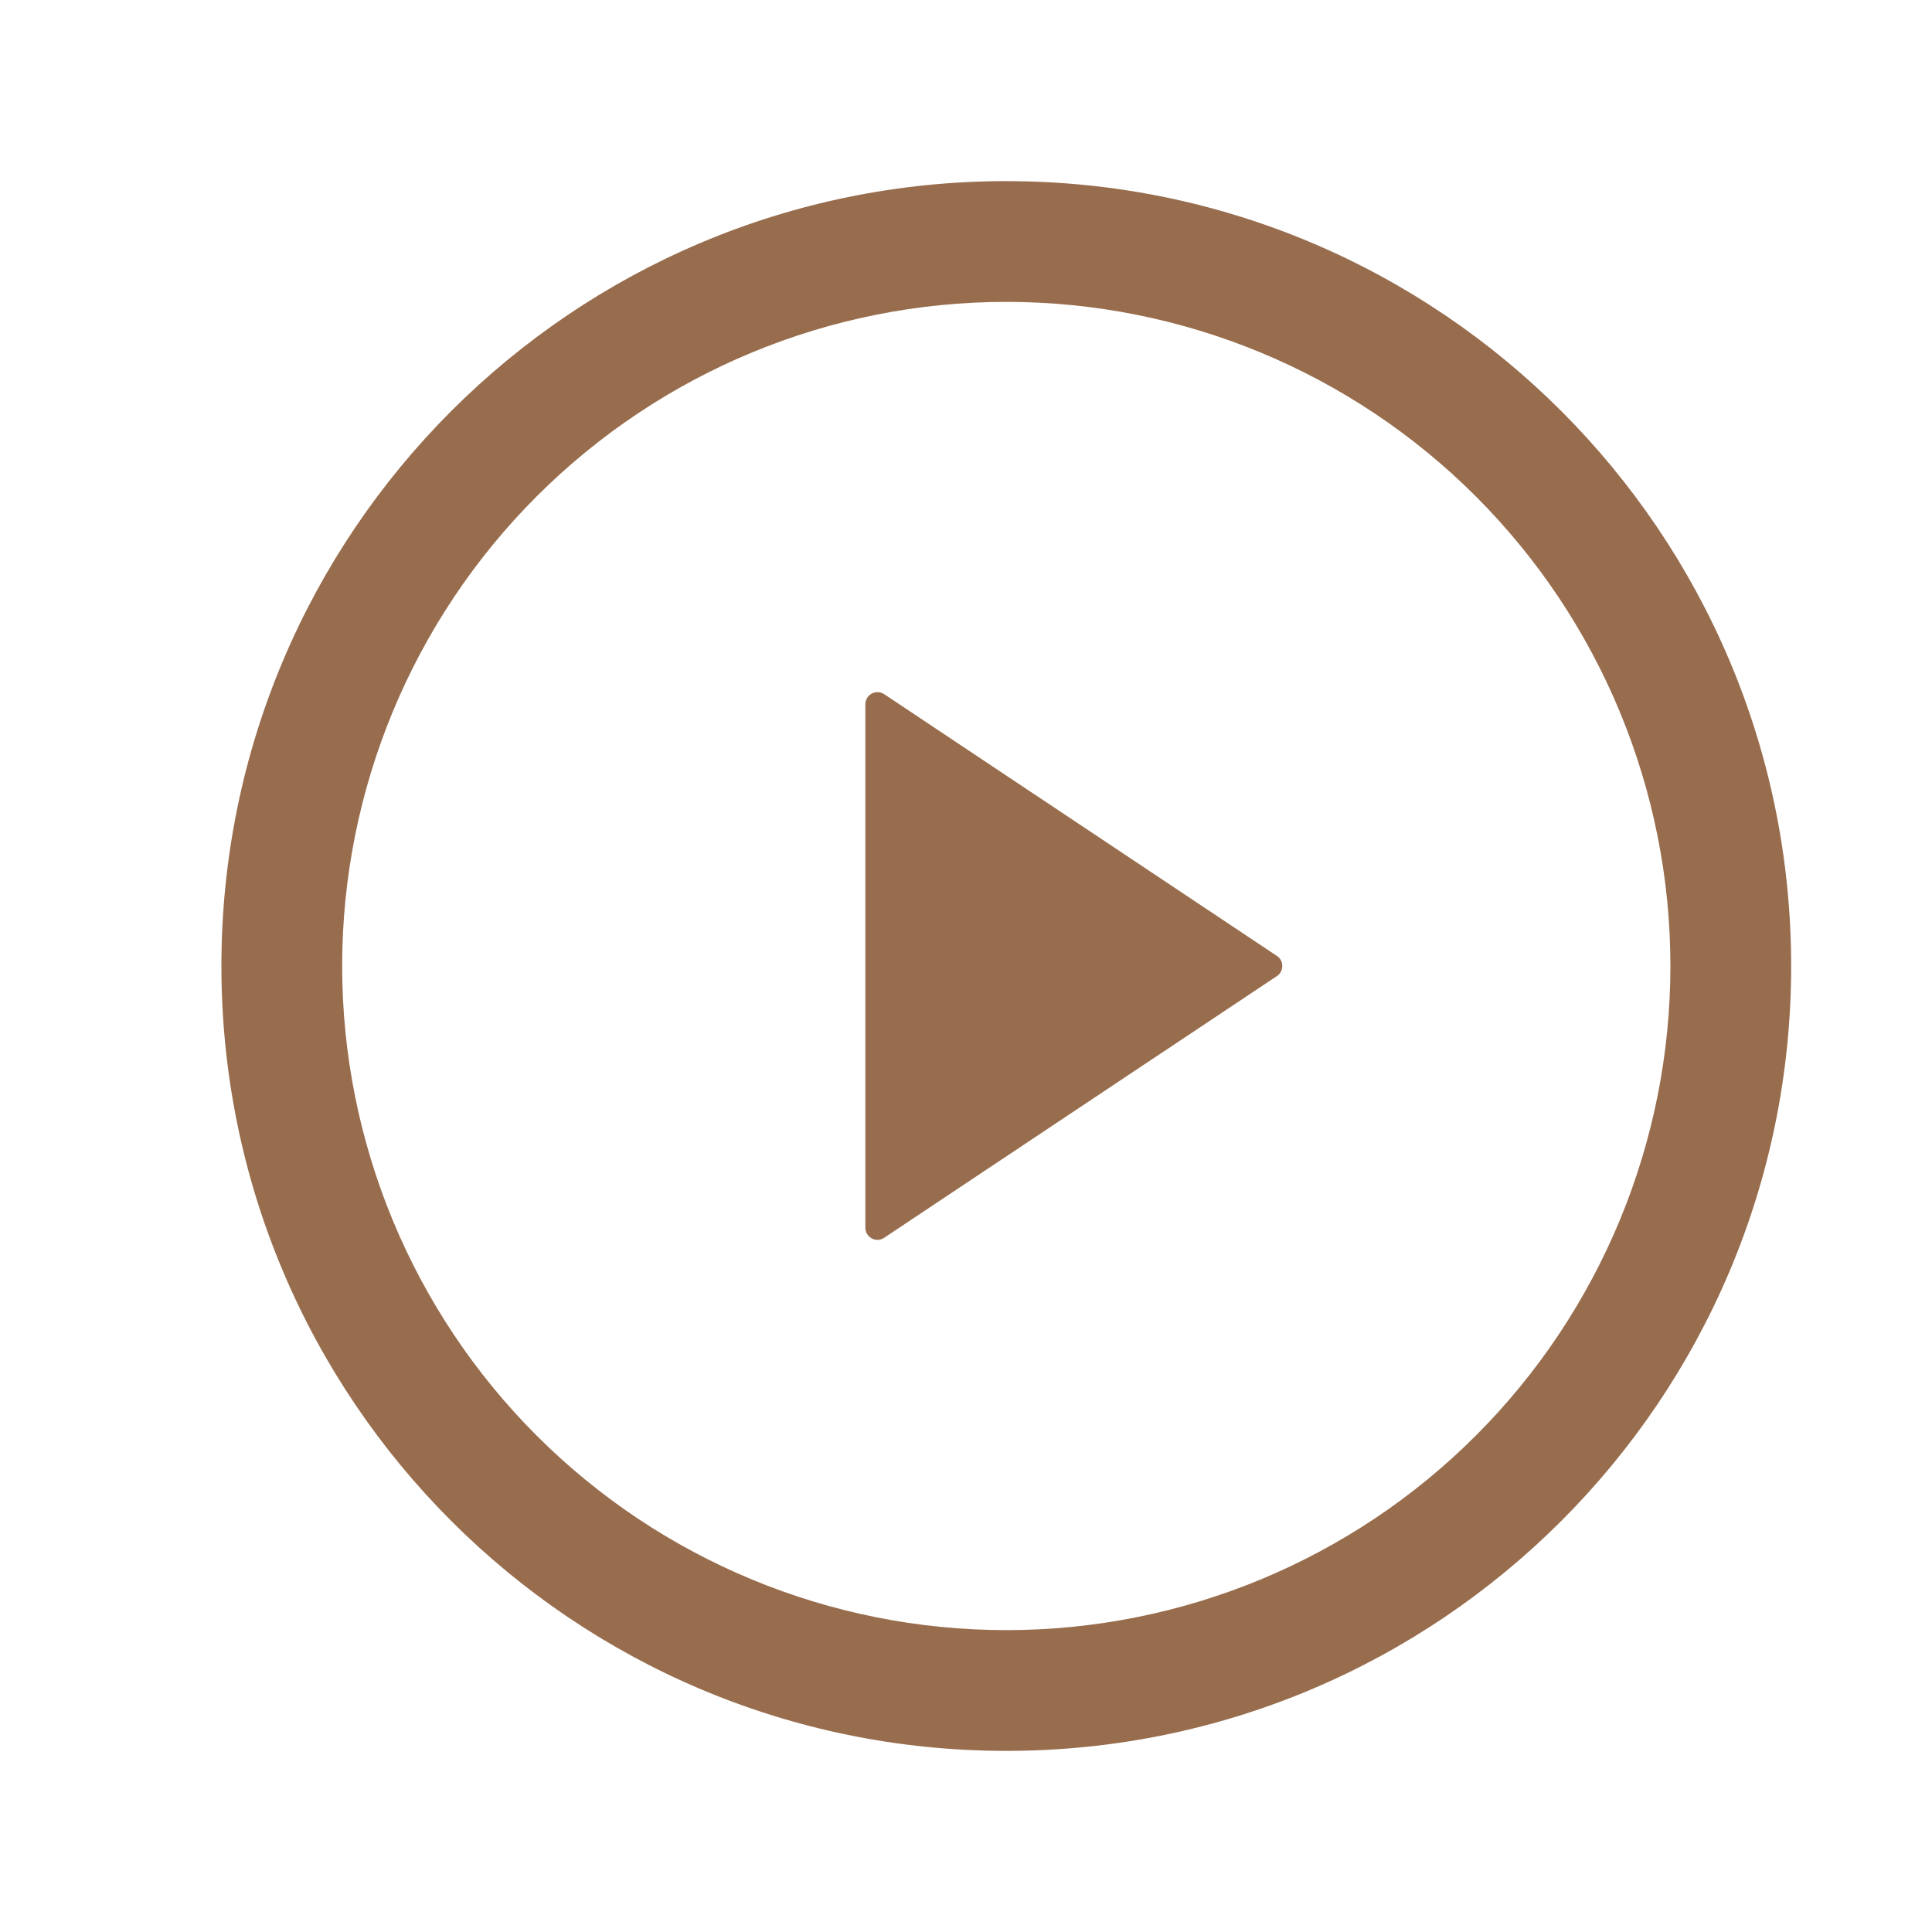
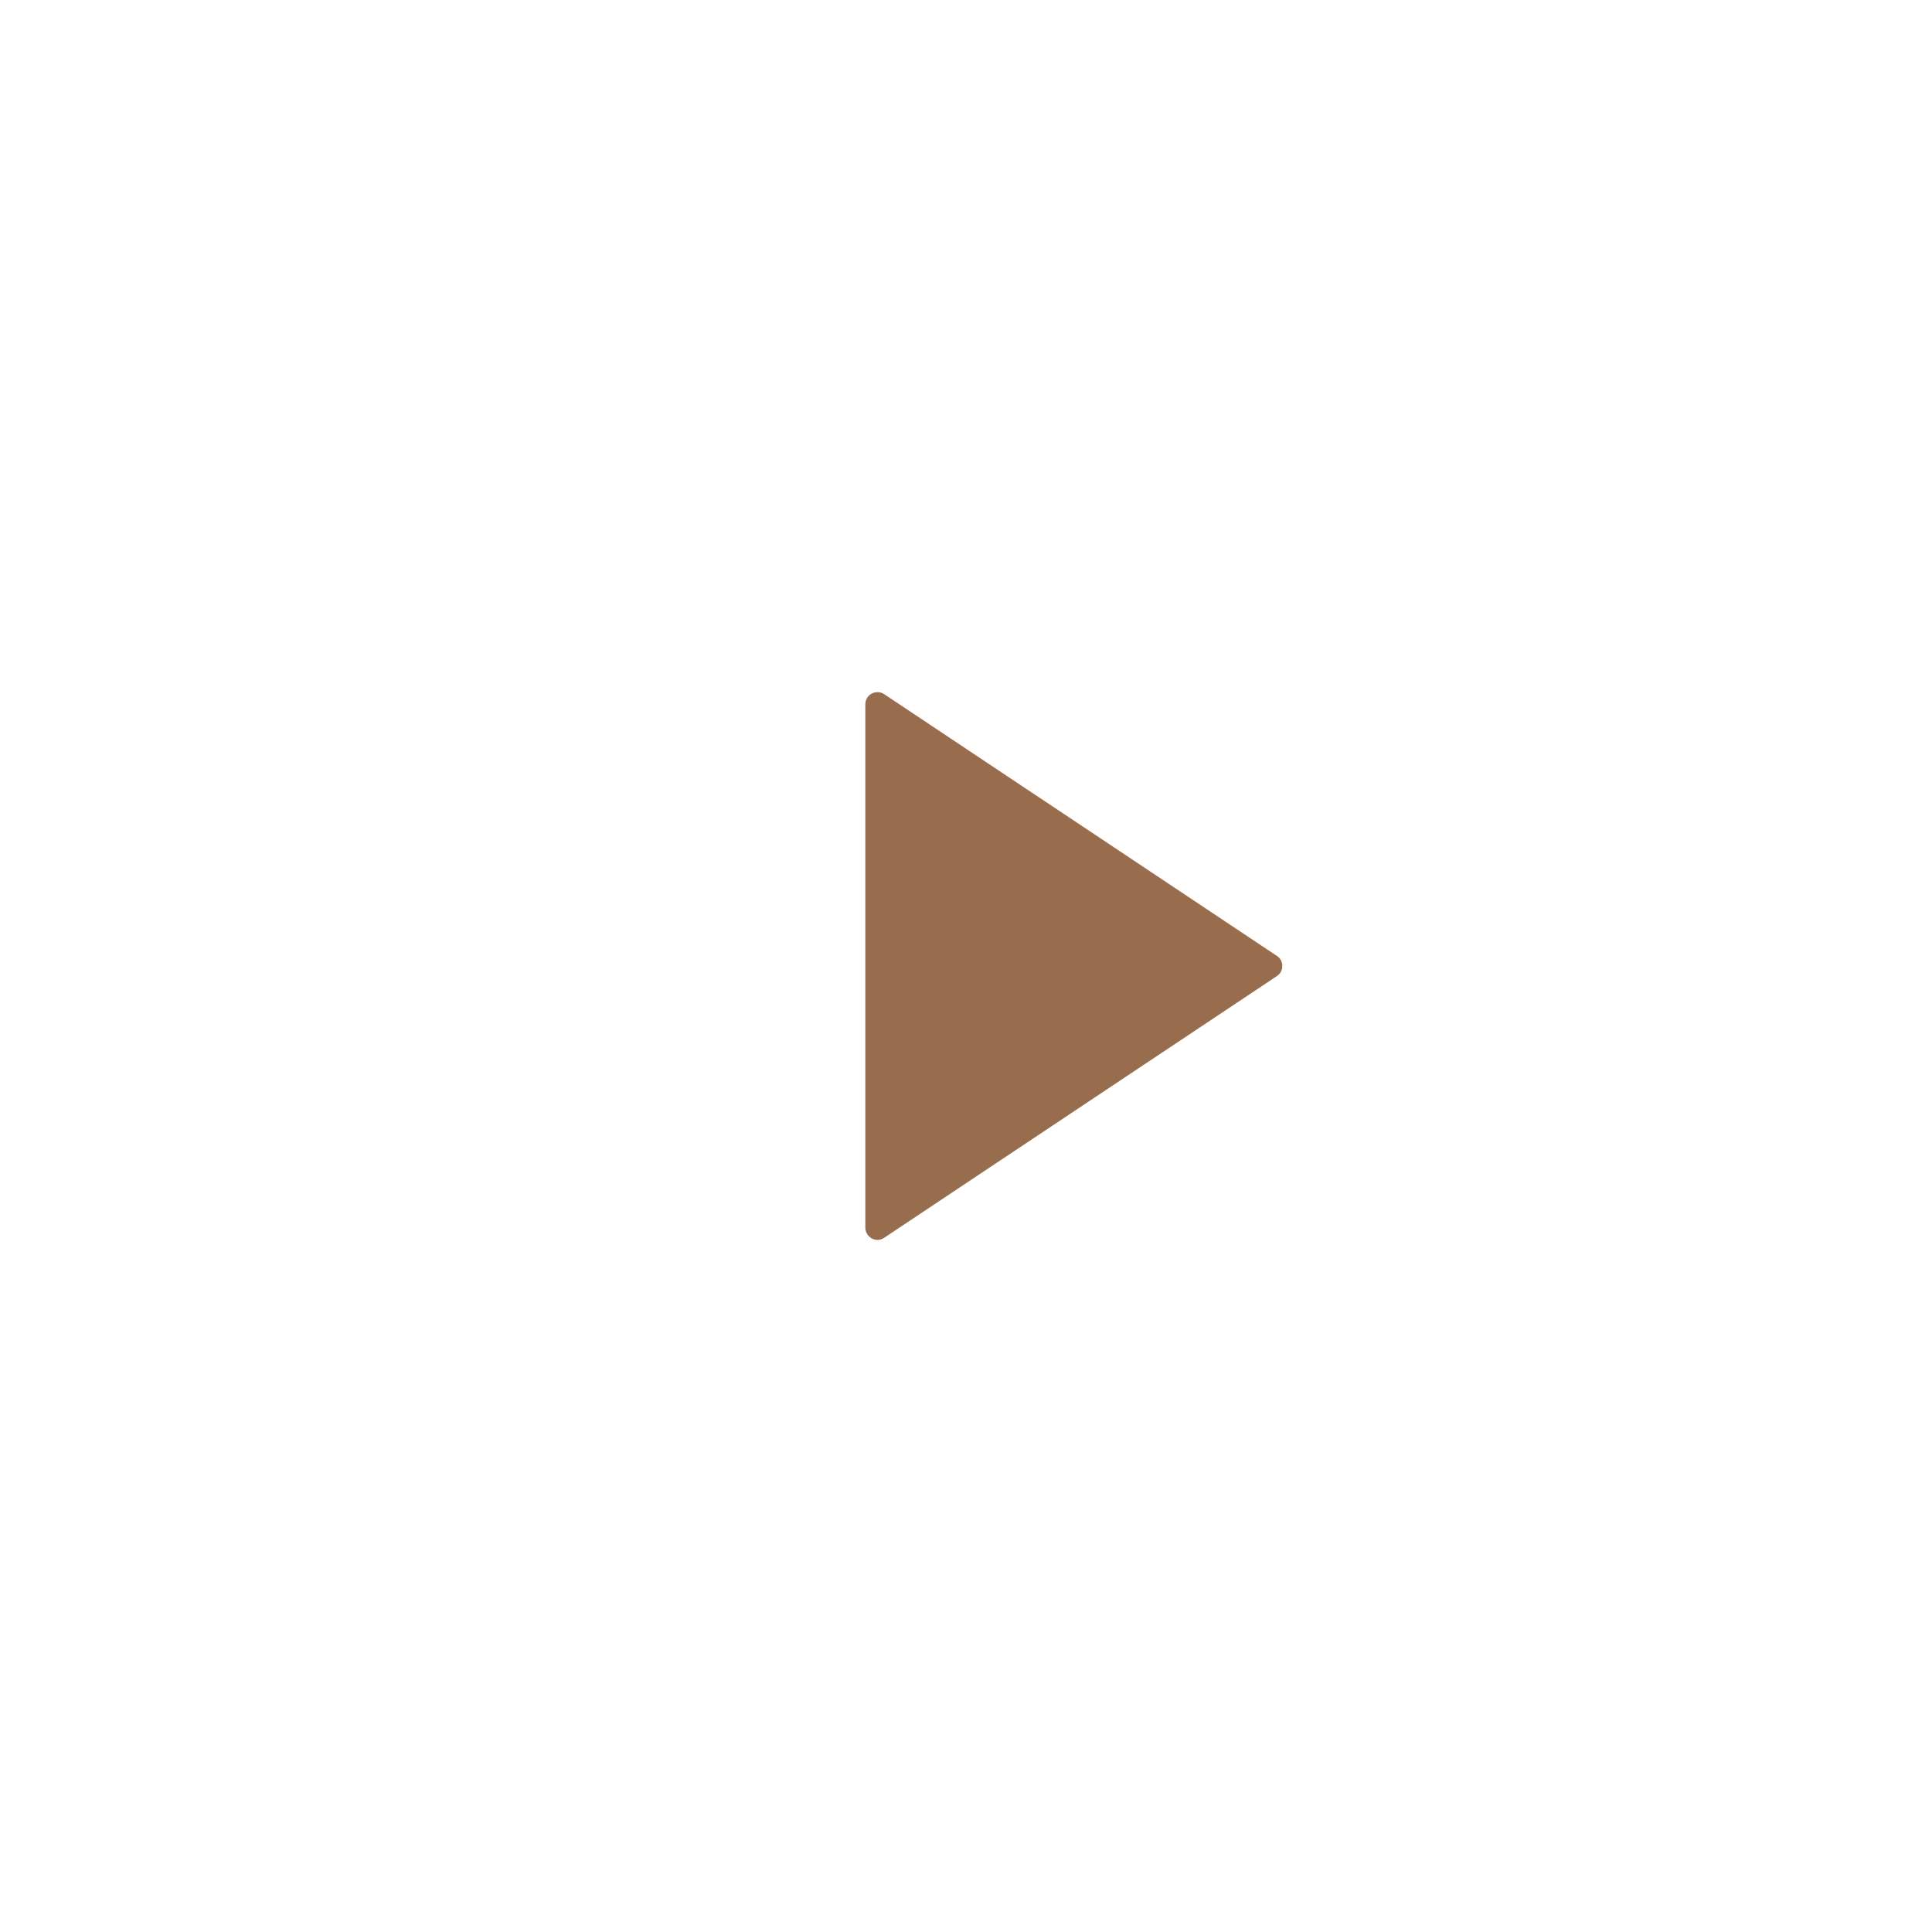
<svg xmlns="http://www.w3.org/2000/svg" width="20" height="20" viewBox="0 0 20 20" fill="none">
  <g id="Interfaces Icons/Video">
    <g id="Vector">
      <path d="M9.024 7.18C9.044 7.169 9.067 7.164 9.089 7.165C9.112 7.166 9.134 7.173 9.153 7.186L13.219 9.896C13.236 9.907 13.25 9.923 13.26 9.941C13.269 9.959 13.274 9.979 13.274 10C13.274 10.021 13.269 10.041 13.26 10.059C13.25 10.077 13.236 10.093 13.219 10.104L9.152 12.814C9.134 12.826 9.112 12.834 9.089 12.835C9.067 12.836 9.044 12.831 9.024 12.82C9.005 12.809 8.988 12.793 8.976 12.774C8.965 12.755 8.958 12.733 8.958 12.71V7.29C8.958 7.267 8.965 7.245 8.976 7.225C8.988 7.206 9.005 7.19 9.024 7.18Z" fill="#986D4E" />
-       <path fill-rule="evenodd" clip-rule="evenodd" d="M2.292 10C2.292 5.513 5.929 1.875 10.417 1.875C14.904 1.875 18.542 5.513 18.542 10C18.542 14.487 14.904 18.125 10.417 18.125C5.929 18.125 2.292 14.487 2.292 10ZM10.417 3.125C8.593 3.125 6.845 3.849 5.555 5.139C4.266 6.428 3.542 8.177 3.542 10C3.542 11.823 4.266 13.572 5.555 14.861C6.845 16.151 8.593 16.875 10.417 16.875C12.24 16.875 13.989 16.151 15.278 14.861C16.567 13.572 17.292 11.823 17.292 10C17.292 8.177 16.567 6.428 15.278 5.139C13.989 3.849 12.24 3.125 10.417 3.125Z" fill="#986D4E" />
    </g>
  </g>
</svg>